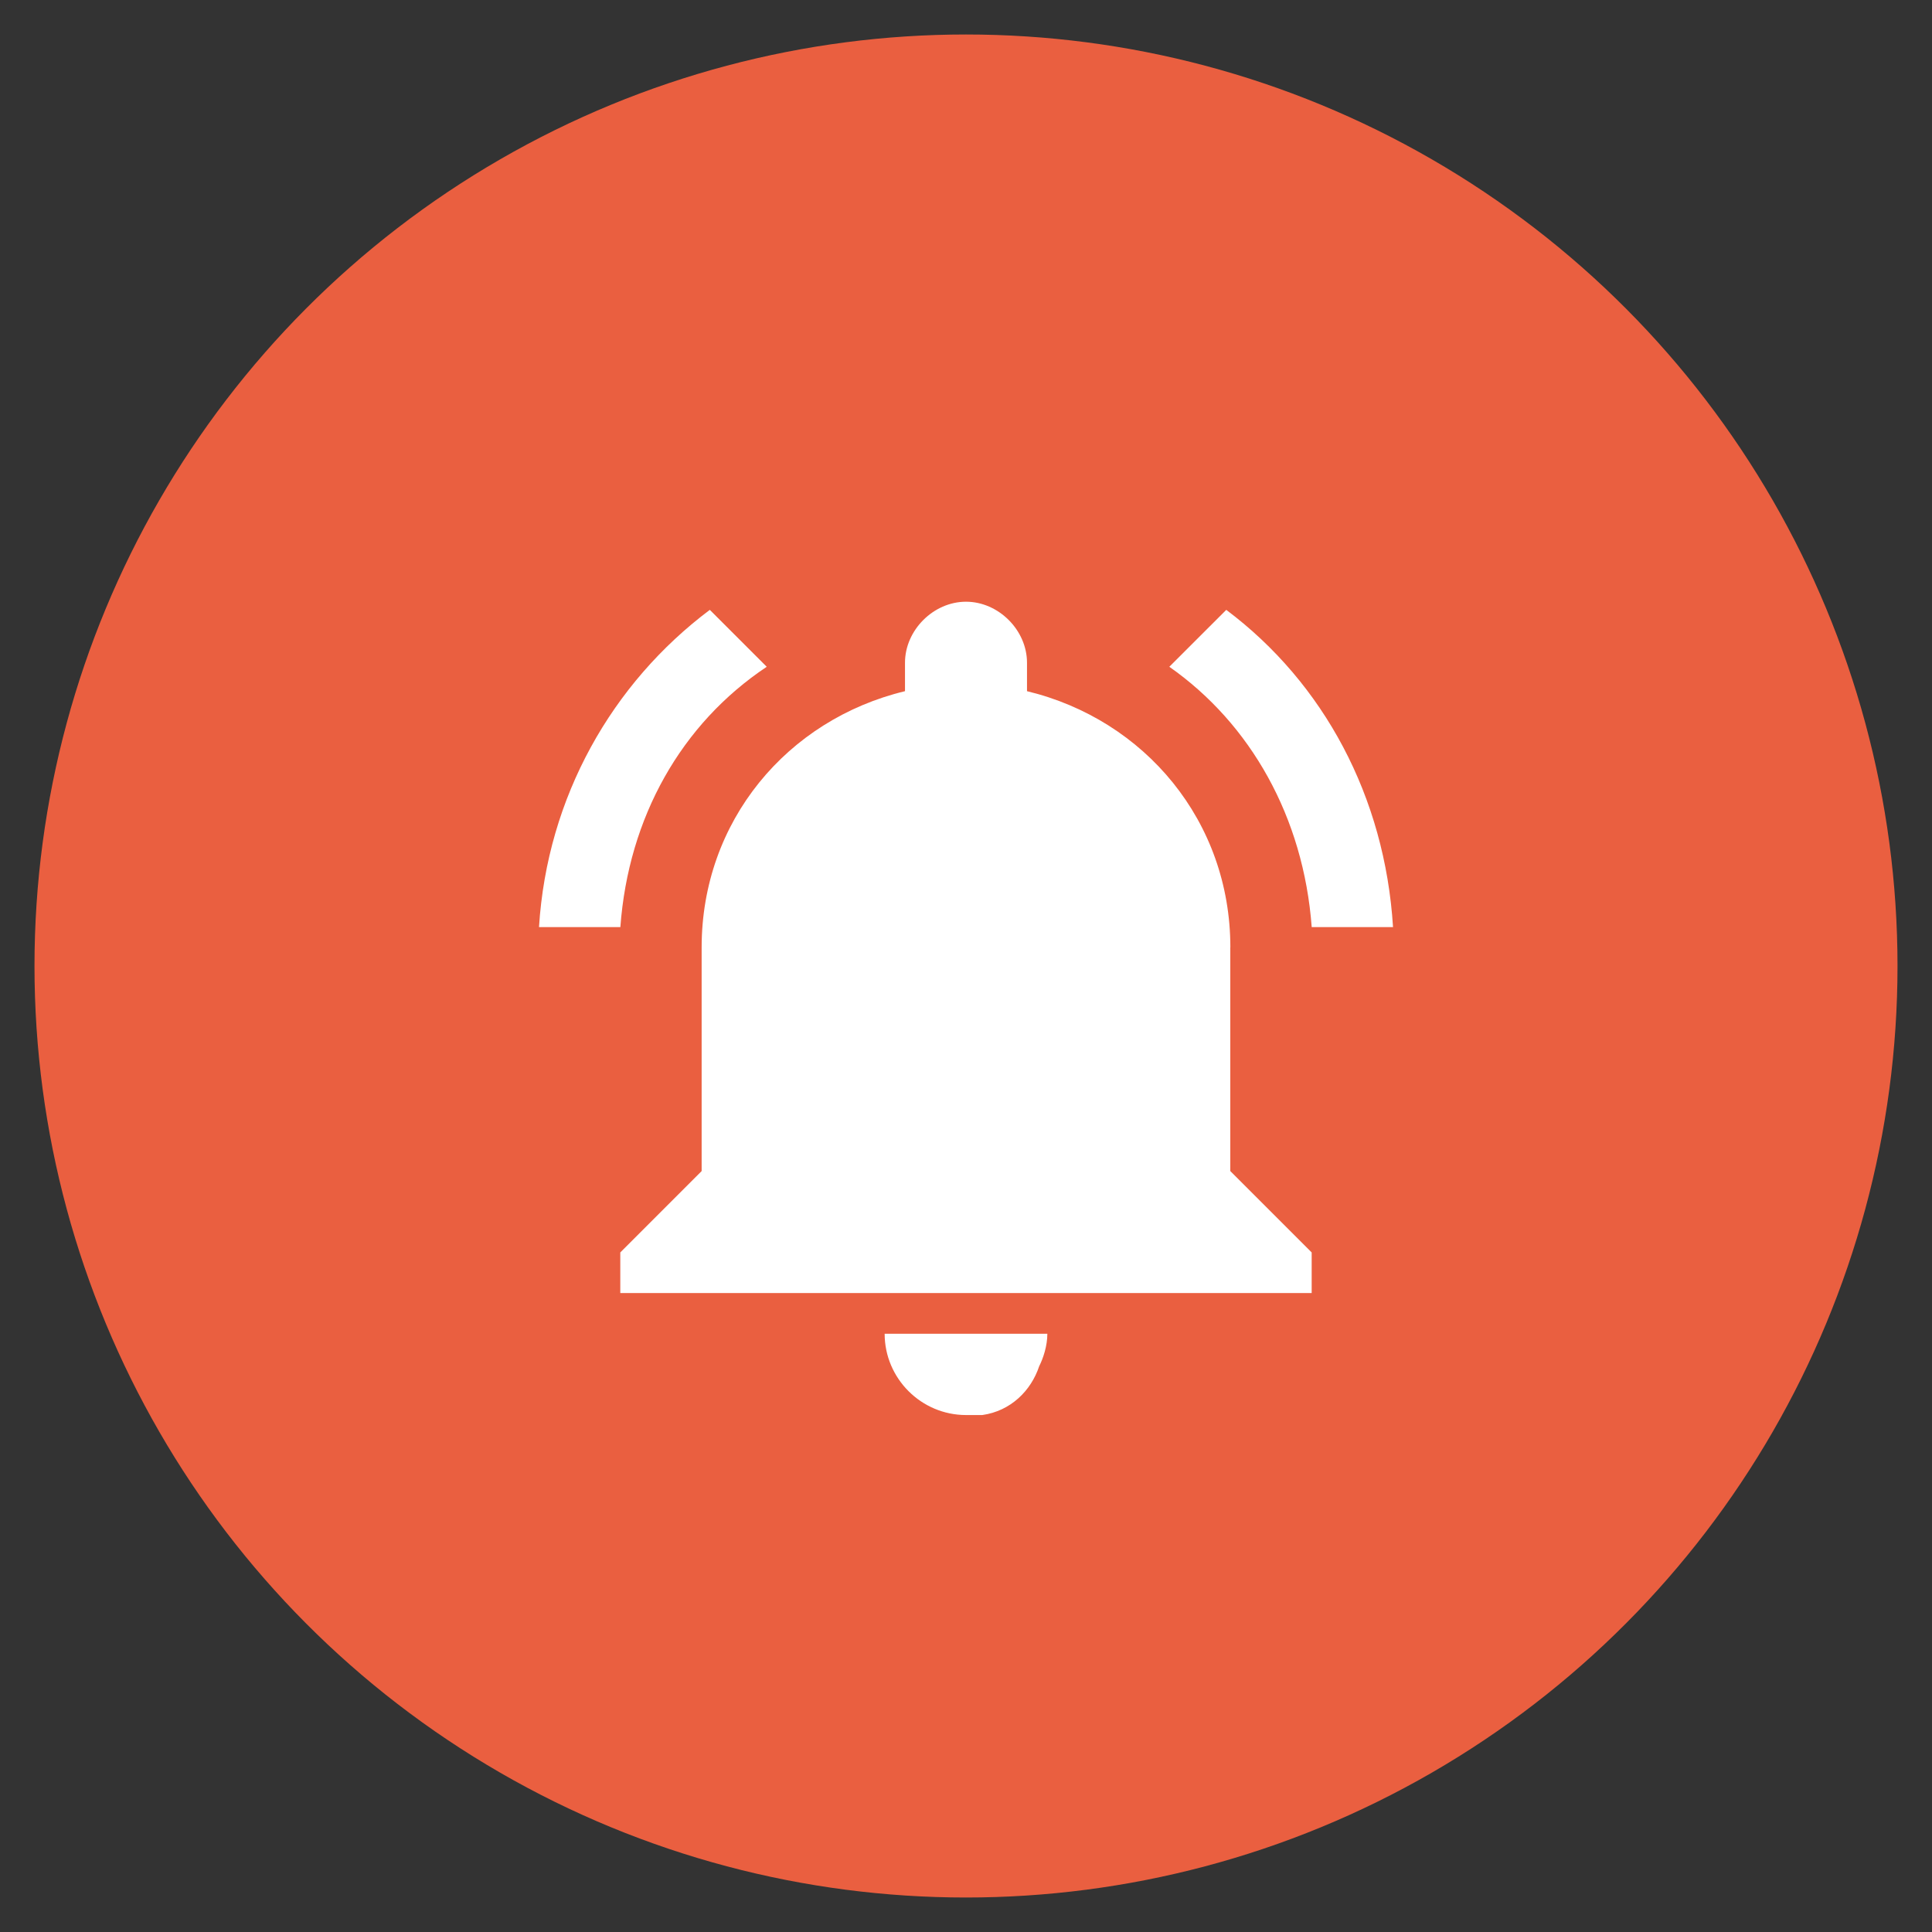
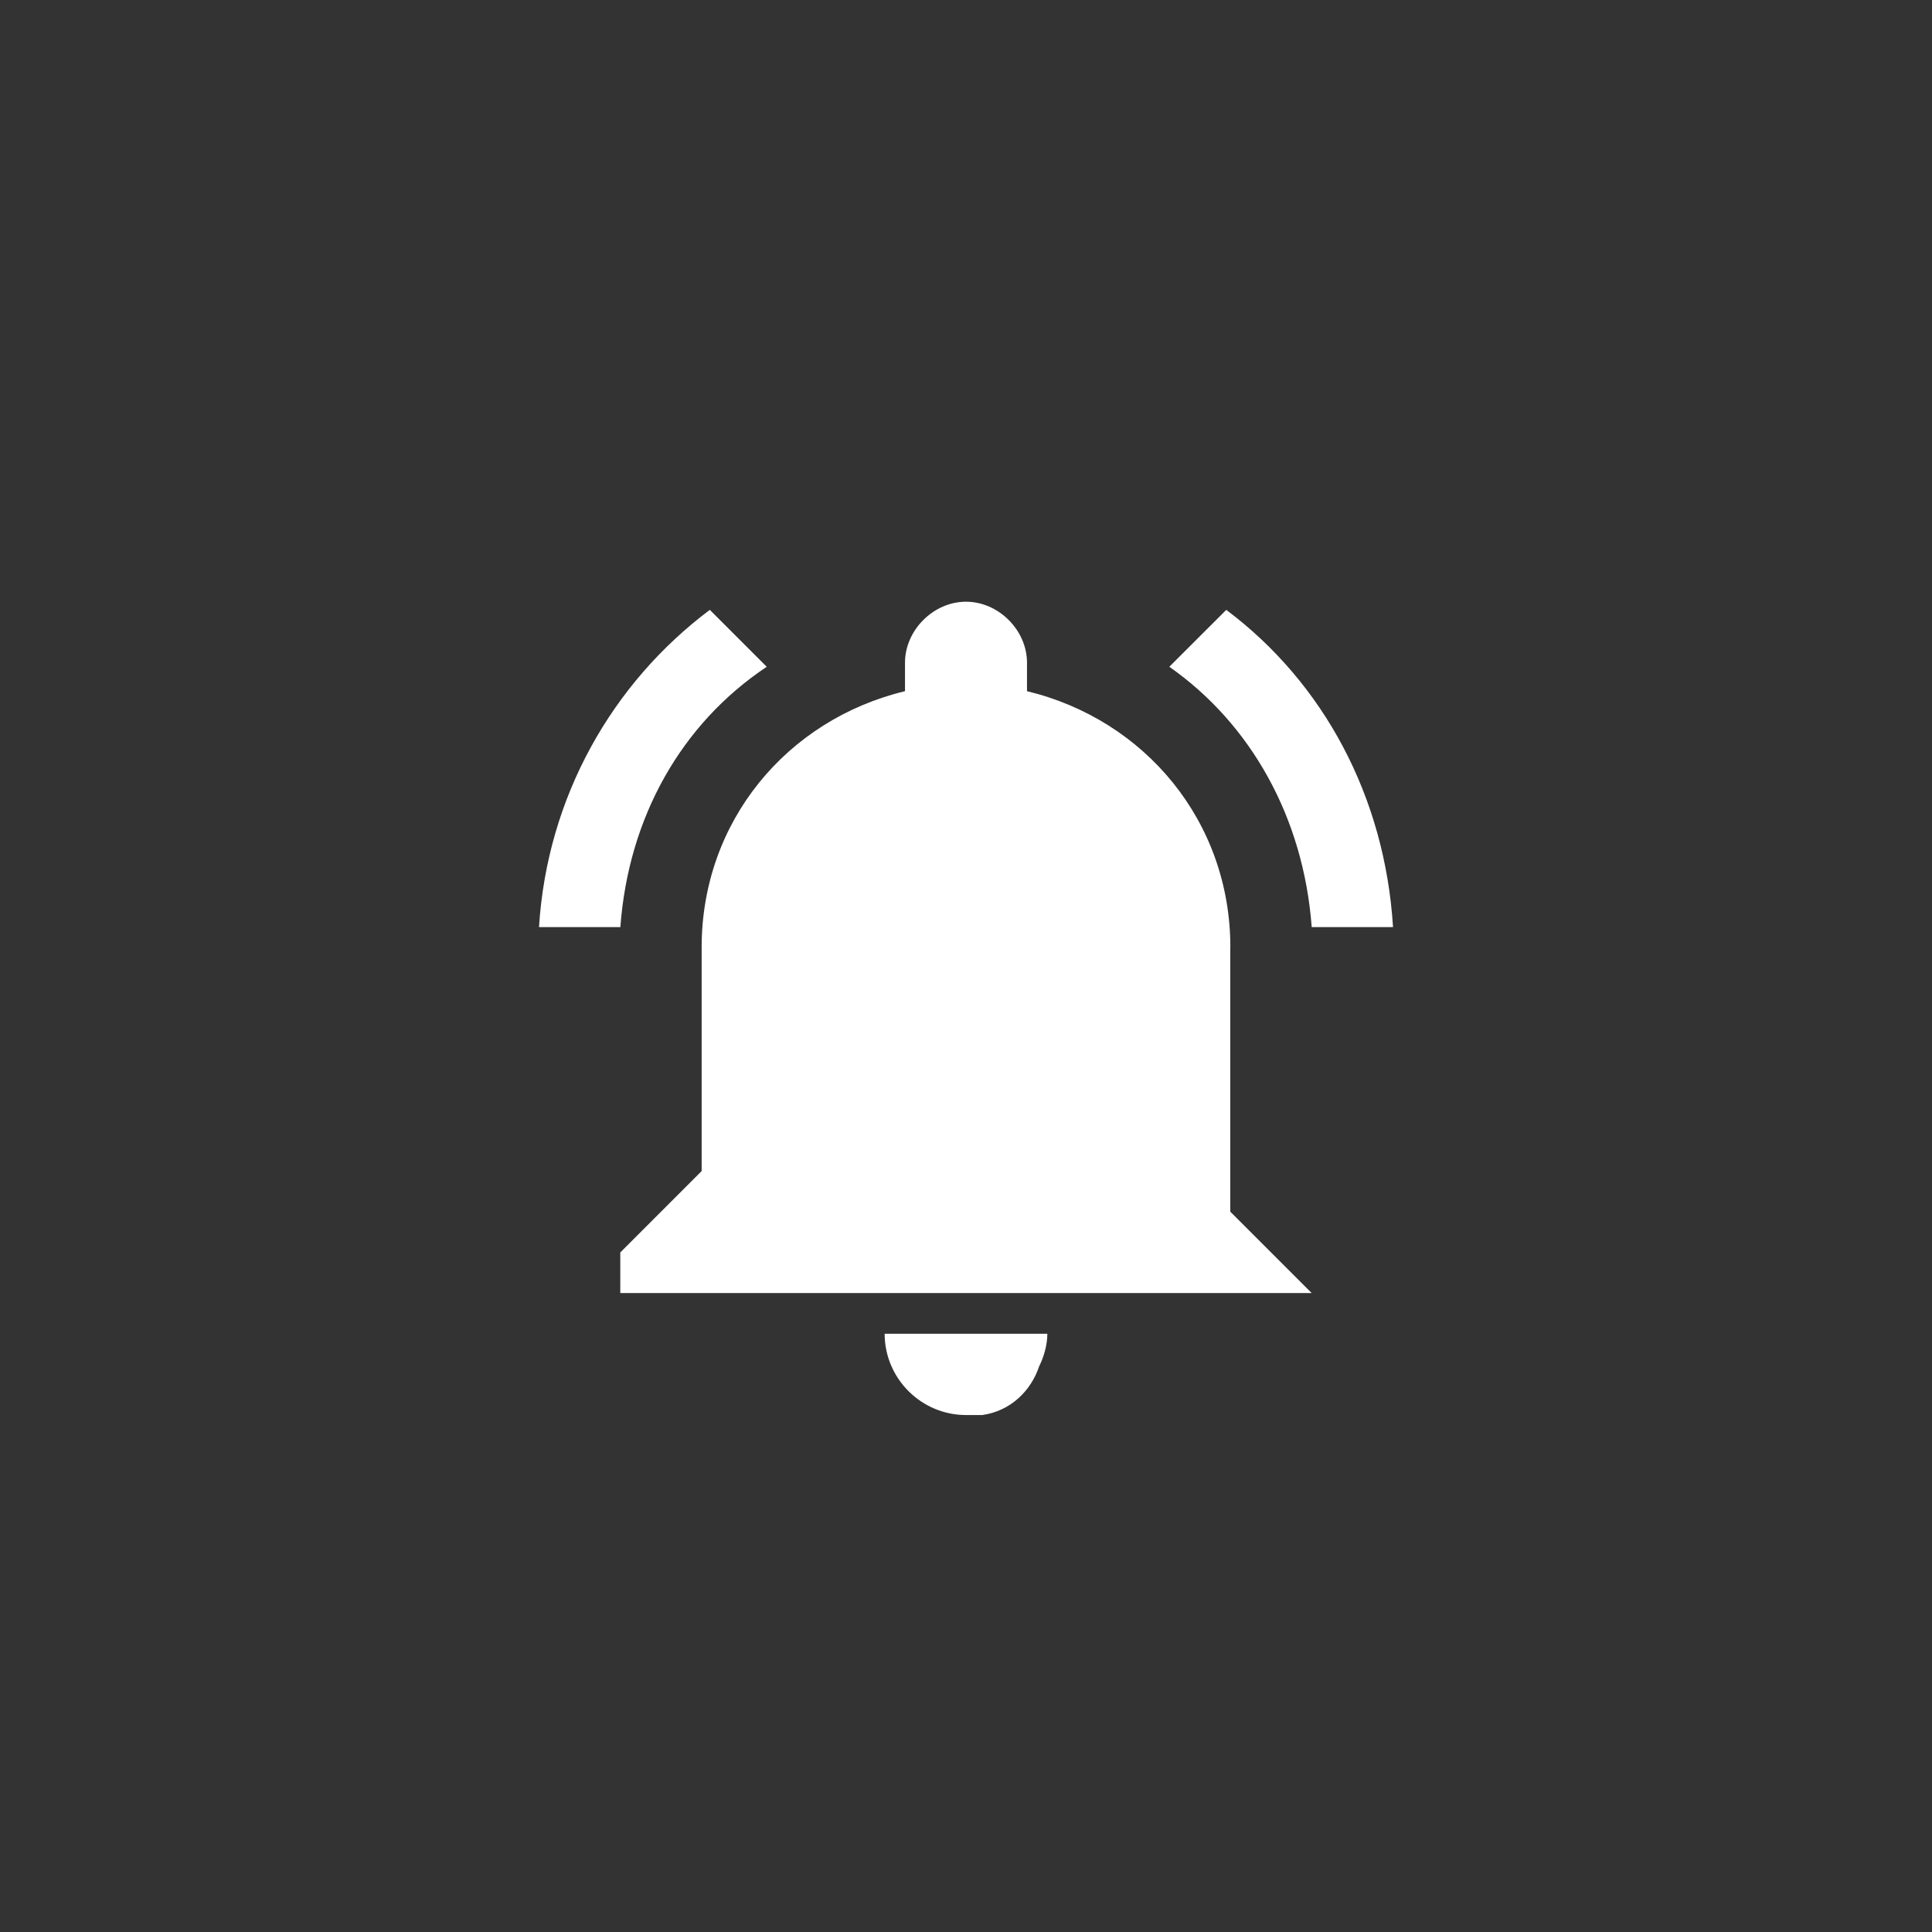
<svg xmlns="http://www.w3.org/2000/svg" version="1.1" id="Layer_1" x="0px" y="0px" width="56.69px" height="56.69px" viewBox="0 0 56.69 56.69" enable-background="new 0 0 56.69 56.69" xml:space="preserve">
  <rect x="0" y="0" width="56.69" height="56.69" fill="#333333" stroke="none" />
-   <circle fill="#ea5f40" cx="28.345" cy="28.345" r="27.333" />
  <g>
    <g id="notifications-on">
-       <path fill="#FFFFFF" d="M22.498,19.565l-1.67-1.67c-2.864,2.148-4.773,5.489-5.012,9.308h2.387    C18.44,23.981,19.992,21.236,22.498,19.565z M38.489,27.203h2.386c-0.238-3.818-2.029-7.16-4.893-9.308l-1.671,1.67    C36.697,21.236,38.249,23.981,38.489,27.203z M36.102,27.799c0-3.699-2.507-6.683-5.967-7.518v-0.835    c0-0.955-0.834-1.79-1.79-1.79c-0.955,0-1.79,0.835-1.79,1.79v0.835c-3.461,0.835-5.967,3.818-5.967,7.518v6.563l-2.387,2.388    v1.192h20.287V36.75l-2.388-2.388V27.799z M28.345,41.521c0.119,0,0.358,0,0.478,0c0.835-0.118,1.431-0.715,1.669-1.431    c0.12-0.238,0.24-0.597,0.24-0.955h-4.774C25.958,40.448,27.032,41.521,28.345,41.521z" />
+       <path fill="#FFFFFF" d="M22.498,19.565l-1.67-1.67c-2.864,2.148-4.773,5.489-5.012,9.308h2.387    C18.44,23.981,19.992,21.236,22.498,19.565z M38.489,27.203h2.386c-0.238-3.818-2.029-7.16-4.893-9.308l-1.671,1.67    C36.697,21.236,38.249,23.981,38.489,27.203z M36.102,27.799c0-3.699-2.507-6.683-5.967-7.518v-0.835    c0-0.955-0.834-1.79-1.79-1.79c-0.955,0-1.79,0.835-1.79,1.79v0.835c-3.461,0.835-5.967,3.818-5.967,7.518v6.563l-2.387,2.388    v1.192h20.287l-2.388-2.388V27.799z M28.345,41.521c0.119,0,0.358,0,0.478,0c0.835-0.118,1.431-0.715,1.669-1.431    c0.12-0.238,0.24-0.597,0.24-0.955h-4.774C25.958,40.448,27.032,41.521,28.345,41.521z" />
    </g>
  </g>
</svg>